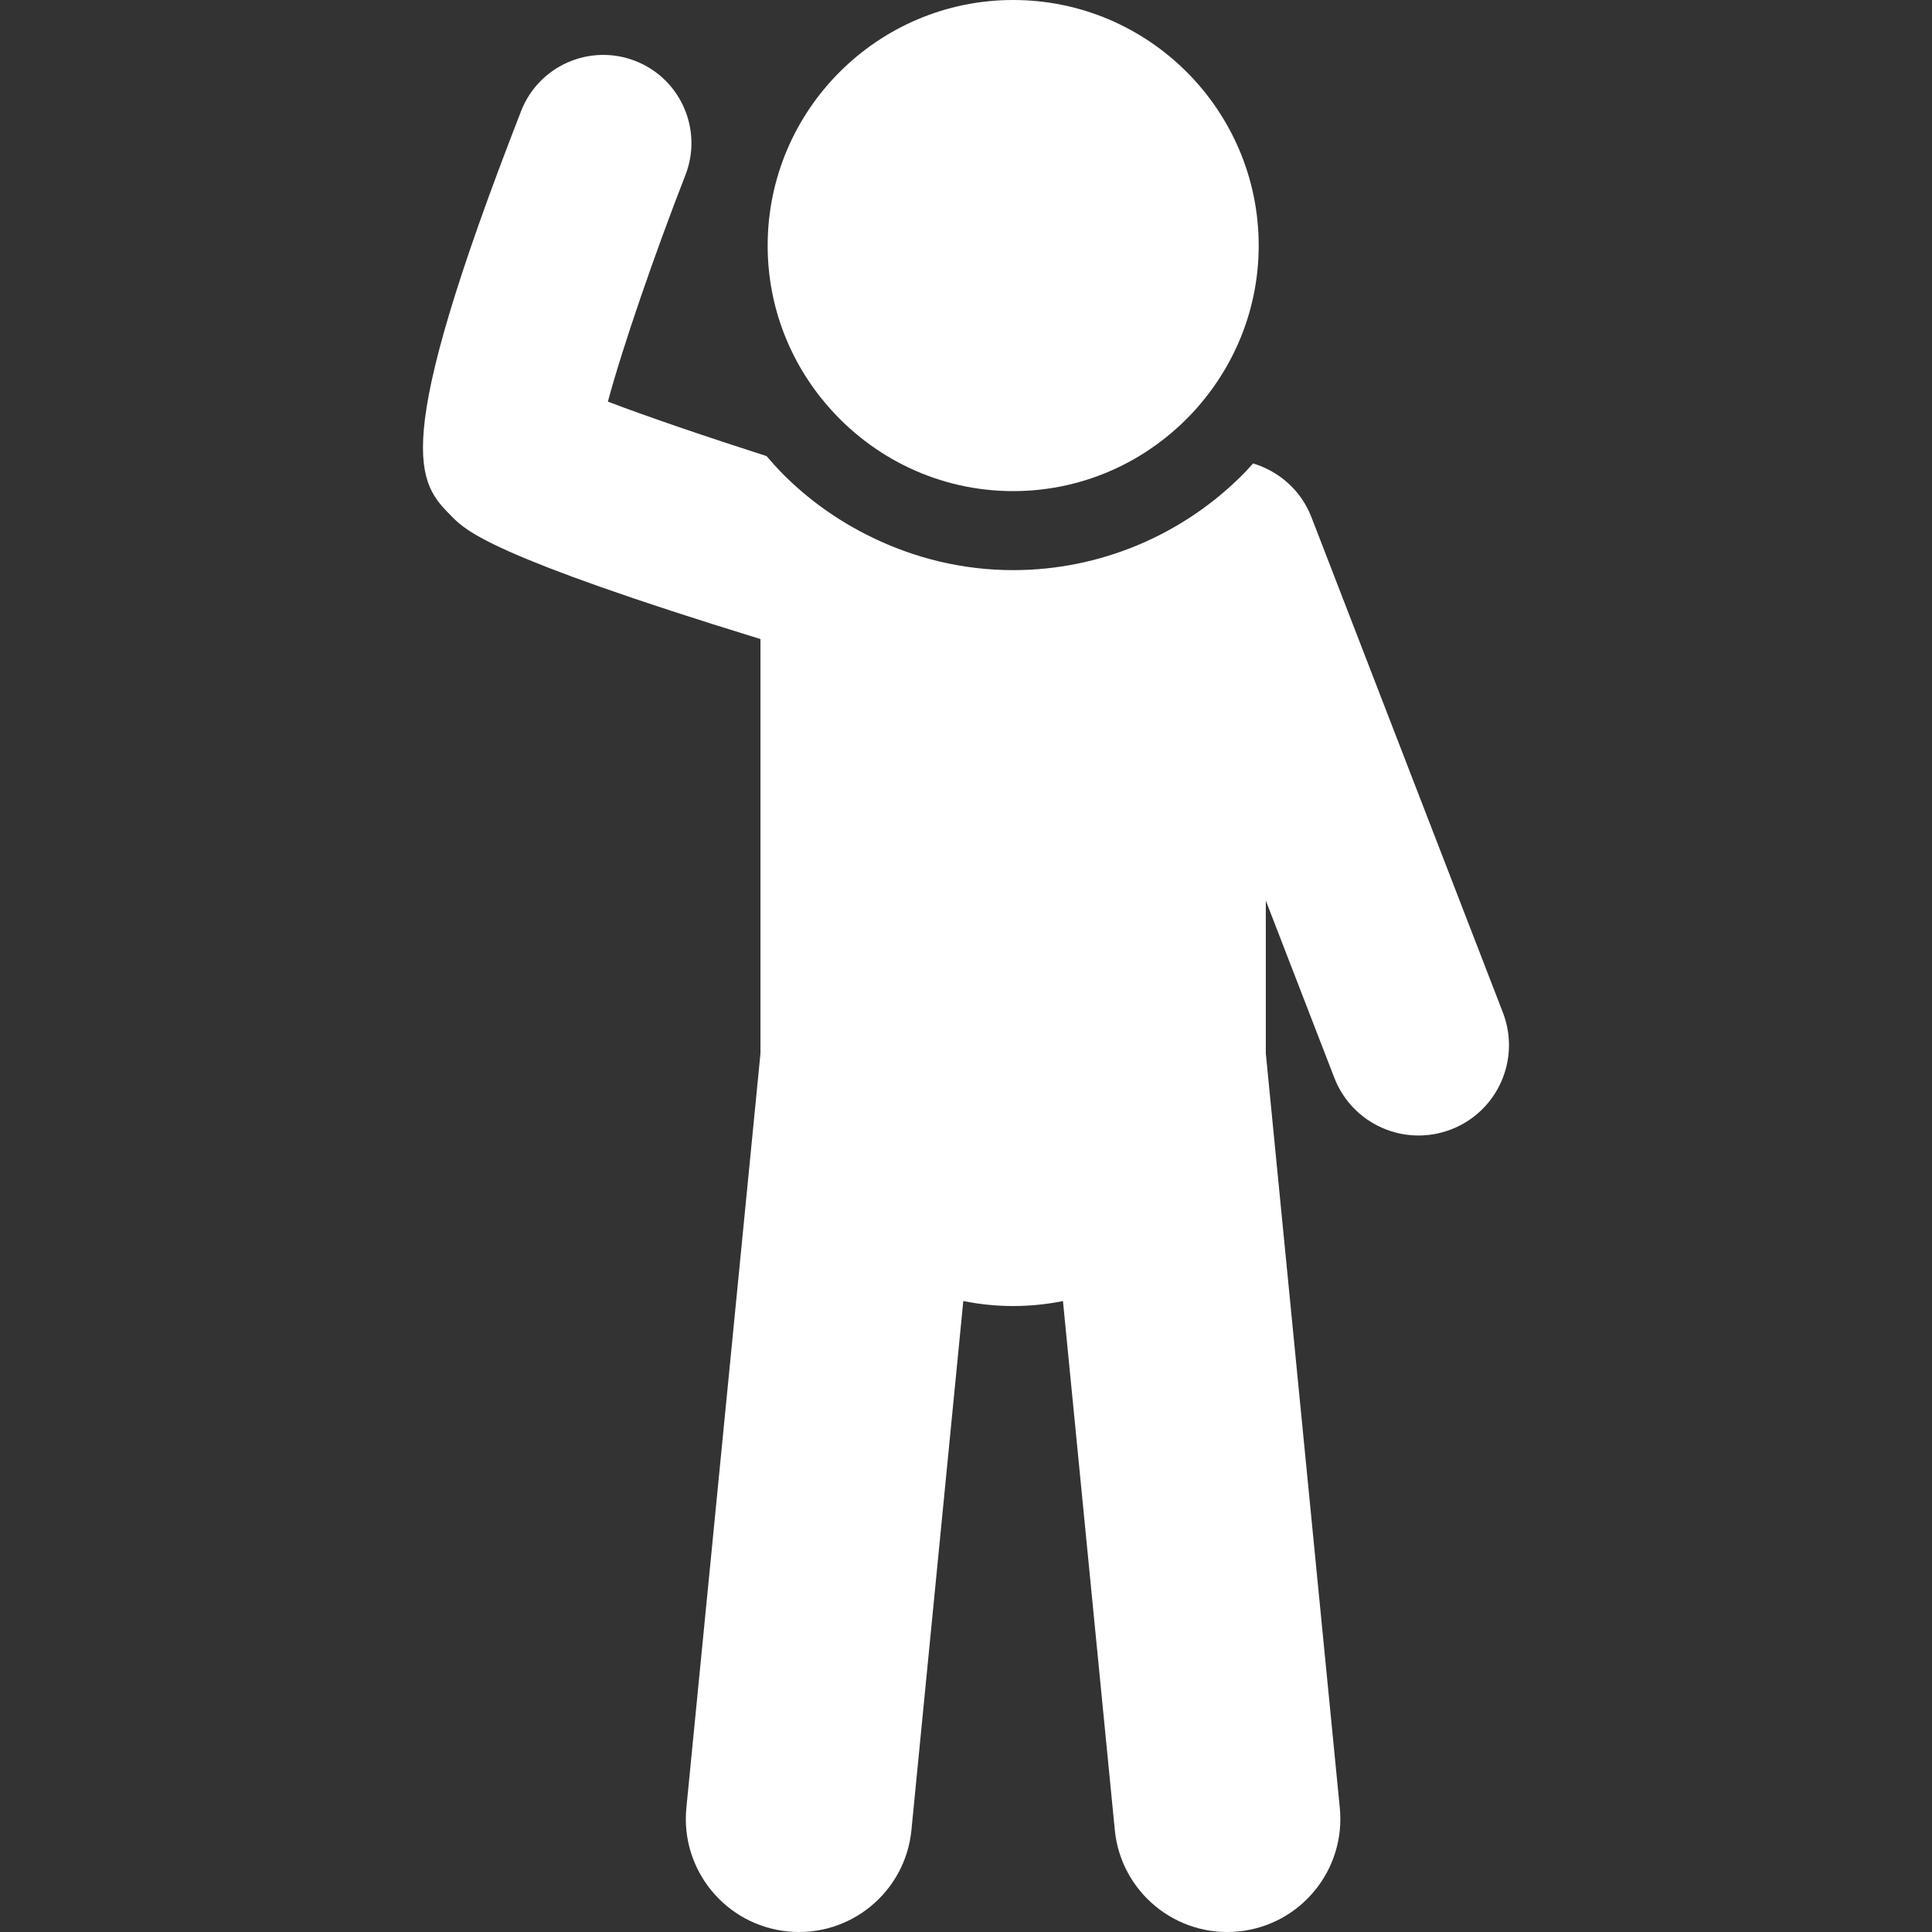
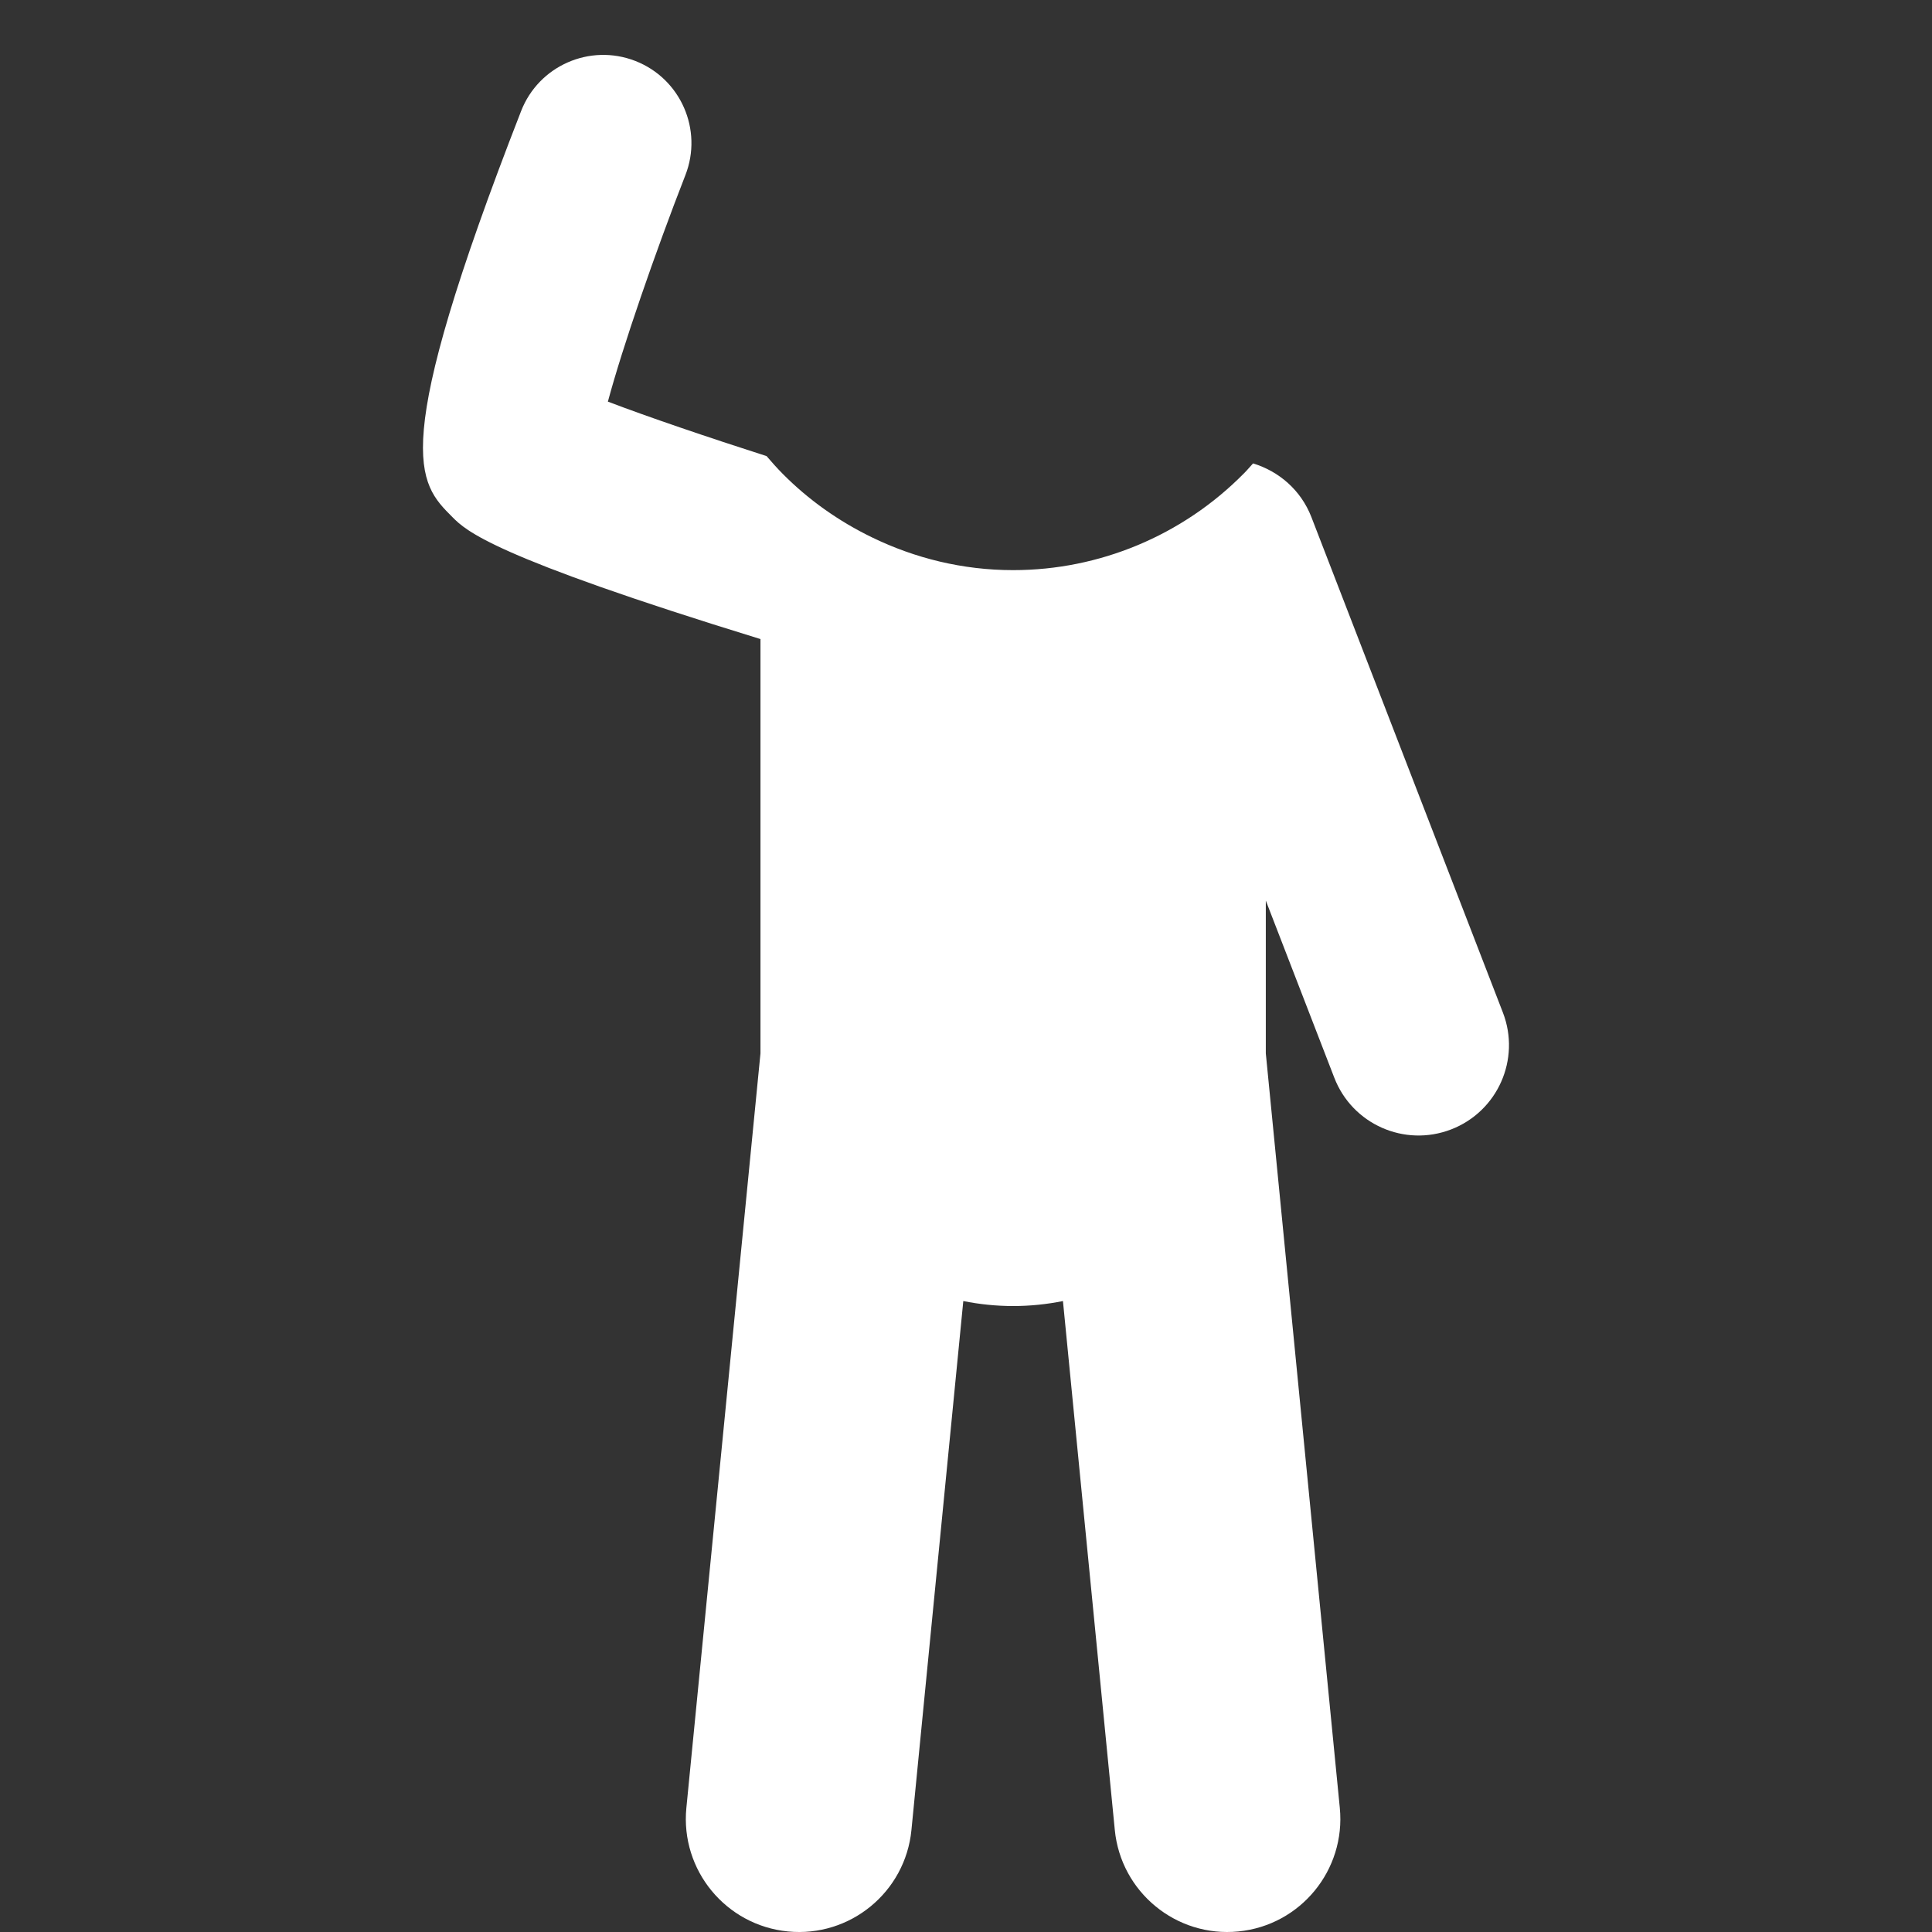
<svg xmlns="http://www.w3.org/2000/svg" version="1.1" x="0px" y="0px" width="50px" height="50px" viewBox="0 0 50 50" xml:space="preserve">
  <rect x="0" y="0" width="50" height="50" fill="#333333" stroke="none" />
  <g id="レイヤー_2" display="none">
    <circle display="inline" fill="#DCDDDD" cx="25" cy="25" r="25" />
  </g>
  <g id="レイヤー_1">
    <g>
      <path fill="#FFFFFF" d="M38.895,26.205L33.938,13.38c-0.271-0.699-0.844-1.185-1.509-1.387c-0.082,0.089-0.158,0.182-0.245,0.267 c-0.782,0.791-1.719,1.425-2.761,1.857c-0.988,0.409-2.069,0.638-3.204,0.638c-1.308,0-2.545-0.31-3.652-0.848 c-0.862-0.418-1.645-0.972-2.313-1.647c-0.144-0.145-0.281-0.3-0.415-0.456c-1.522-0.488-3.084-1.019-4.107-1.41 c0.384-1.428,1.223-3.854,2.006-5.862c0.458-1.174-0.123-2.498-1.297-2.955c-1.174-0.457-2.498,0.123-2.955,1.298 c-3.446,8.838-2.673,9.612-1.778,10.507c0.355,0.356,1.016,1.017,7.96,3.153c0.003,0.001,0.009,0.001,0.013,0.002V27.26 l-1.918,19.529c-0.157,1.608,1.02,3.039,2.629,3.197c1.607,0.158,3.039-1.017,3.196-2.626l1.342-13.689 c0.417,0.084,0.848,0.129,1.289,0.129c0.442,0,0.874-0.045,1.29-0.129l1.342,13.689c0.157,1.608,1.589,2.784,3.196,2.626 c1.609-0.157,2.784-1.589,2.627-3.197L32.759,27.26v-3.953l1.772,4.583c0.465,1.206,1.818,1.805,3.025,1.339 C38.76,28.764,39.36,27.411,38.895,26.205z" />
-       <path fill="#FFFFFF" d="M26.22,12.71c1.919,0,3.637-0.858,4.803-2.206c0.964-1.115,1.552-2.563,1.552-4.149 C32.575,2.851,29.725,0,26.22,0c-3.503,0-6.353,2.851-6.353,6.355c0,1.586,0.586,3.035,1.552,4.149 C22.585,11.852,24.303,12.71,26.22,12.71z" />
    </g>
  </g>
</svg>